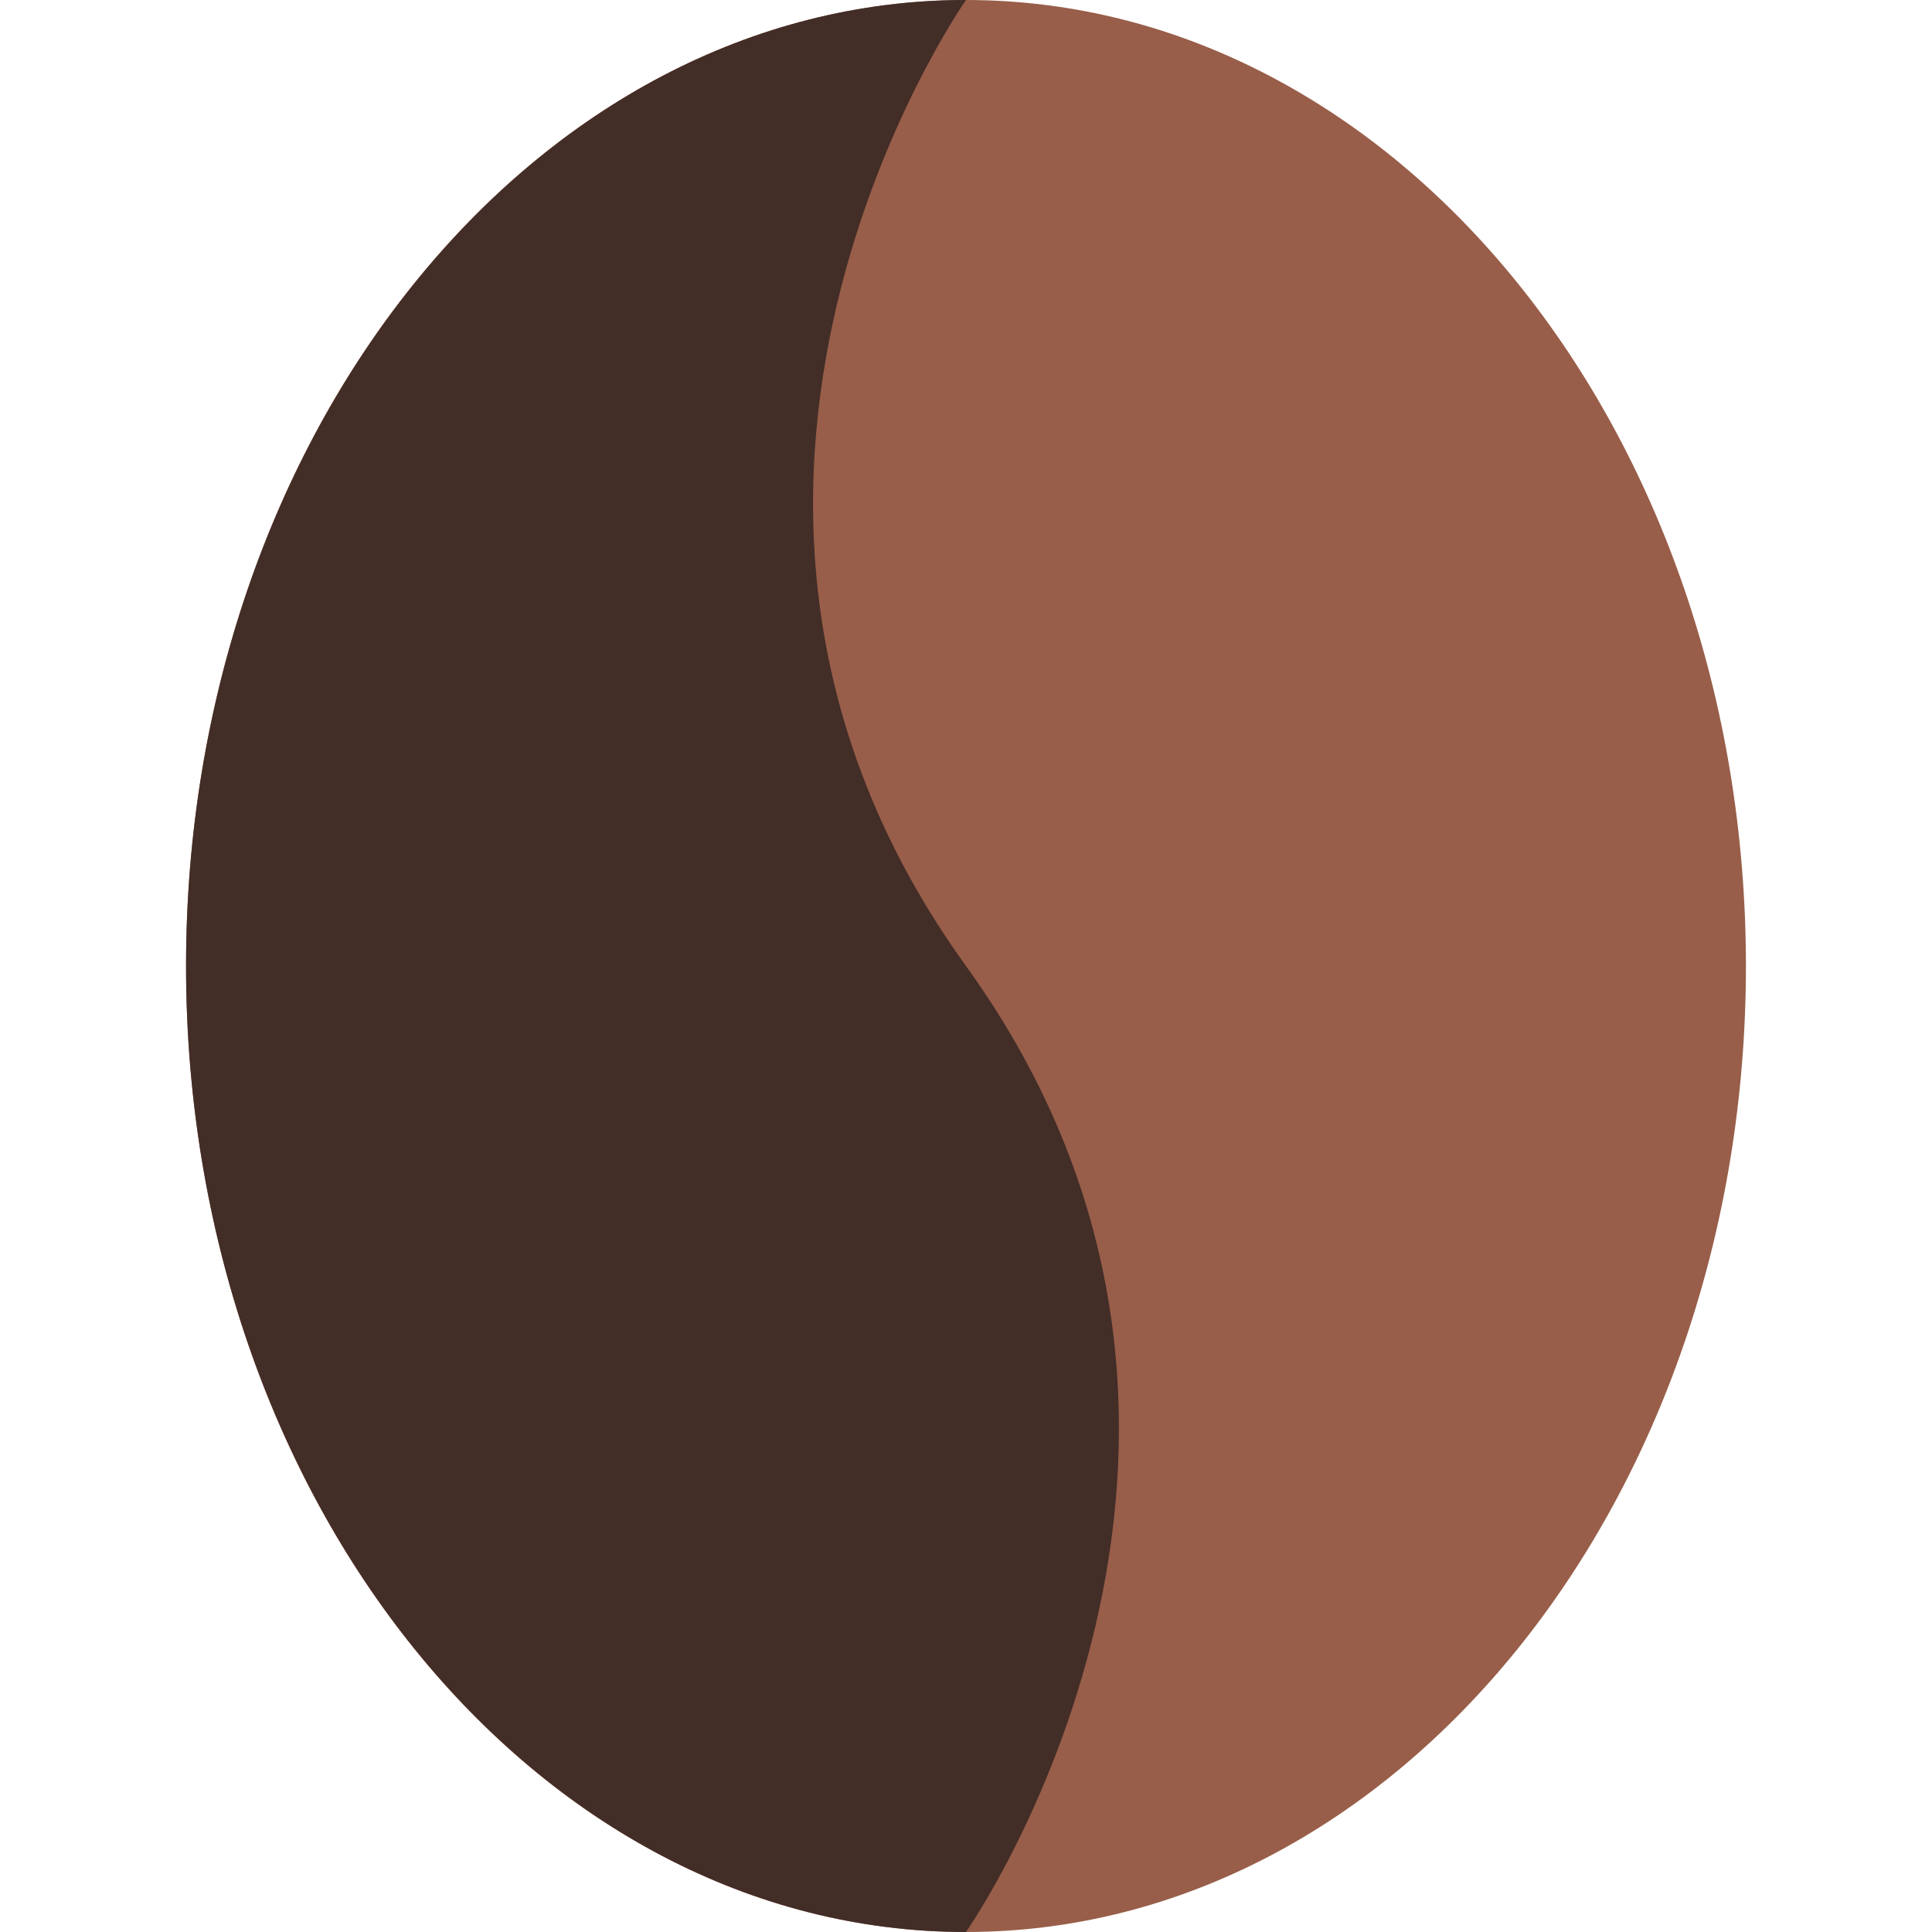
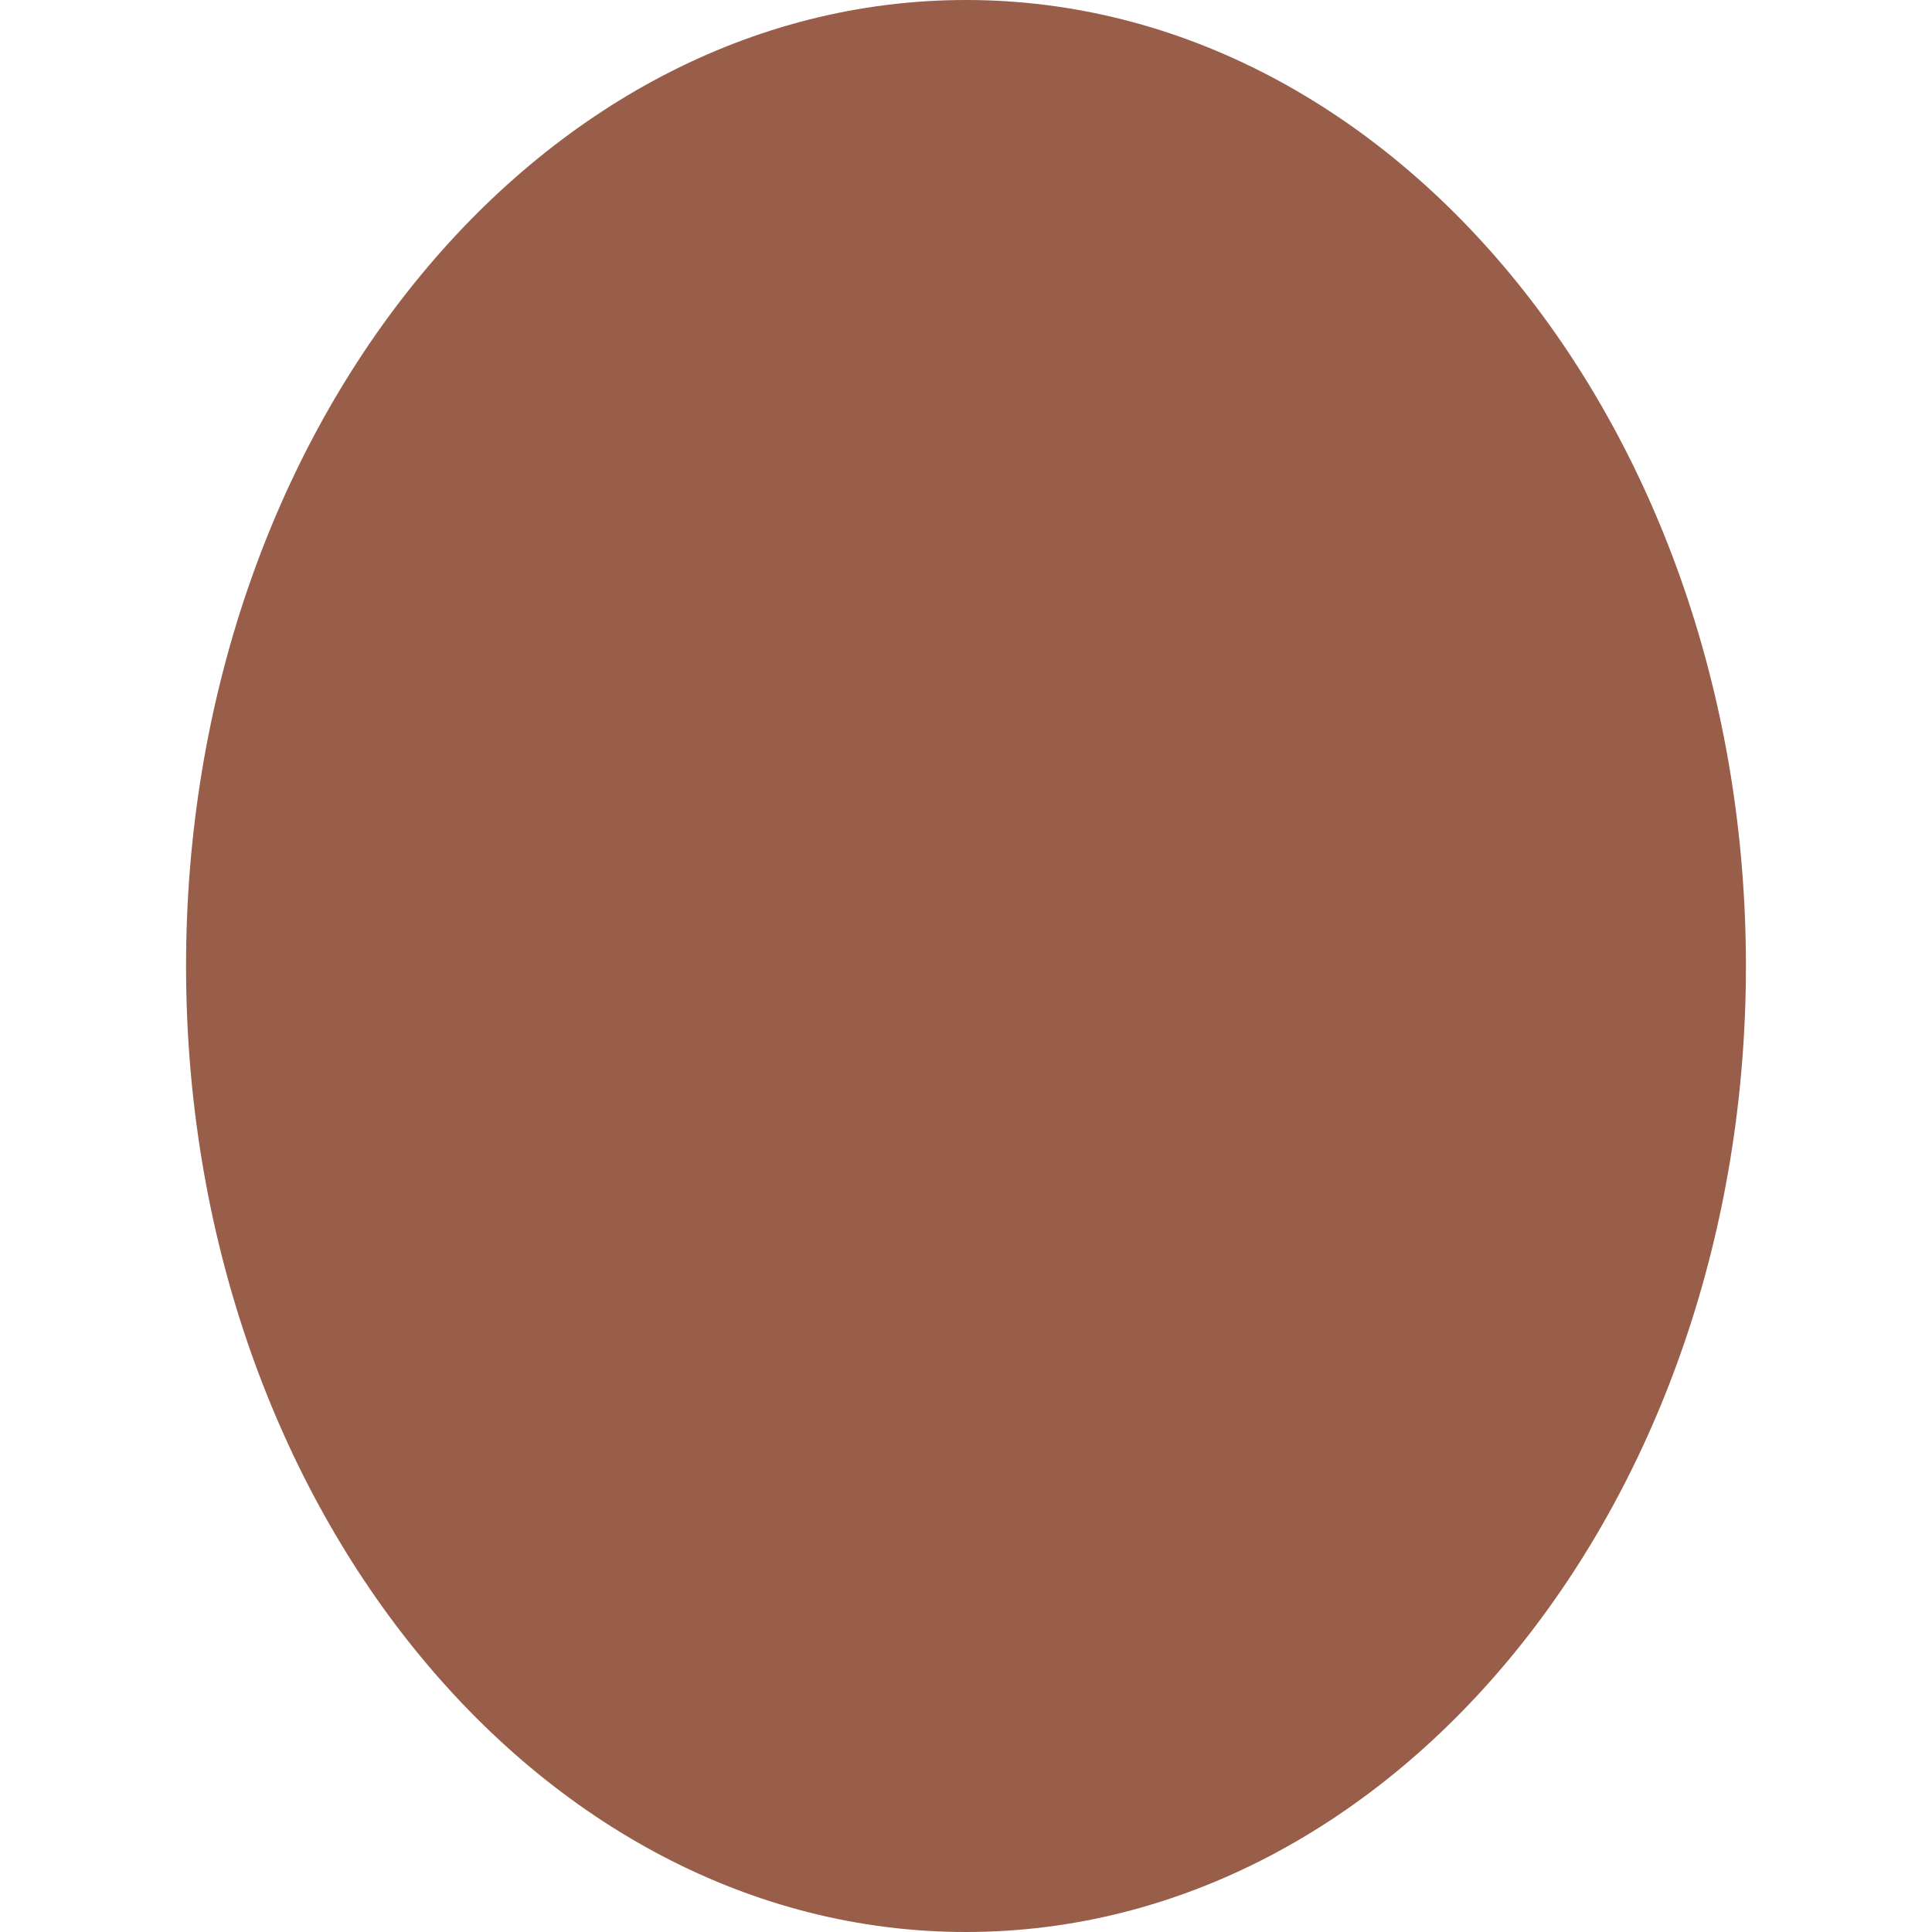
<svg xmlns="http://www.w3.org/2000/svg" width="1656" height="1656" viewBox="0 0 1656 1656" fill="none">
-   <path d="M827.996 1656C1197.21 1656 1496.51 1285.29 1496.51 828C1496.51 370.708 1197.21 0 827.996 0C458.784 0 159.479 370.708 159.479 828C159.479 1285.29 458.784 1656 827.996 1656Z" fill="#985E49" />
-   <path d="M827.996 0C458.782 0 159.479 371.398 159.479 828C159.479 1284.6 458.782 1656 827.996 1656C827.996 1656 1122.93 1236.54 827.996 828C533.062 419.462 827.996 0 827.996 0Z" fill="#432D27" />
+   <path d="M827.996 1656C1197.21 1656 1496.51 1285.29 1496.51 828C1496.51 370.708 1197.21 0 827.996 0C458.784 0 159.479 370.708 159.479 828C159.479 1285.29 458.784 1656 827.996 1656" fill="#985E49" />
</svg>